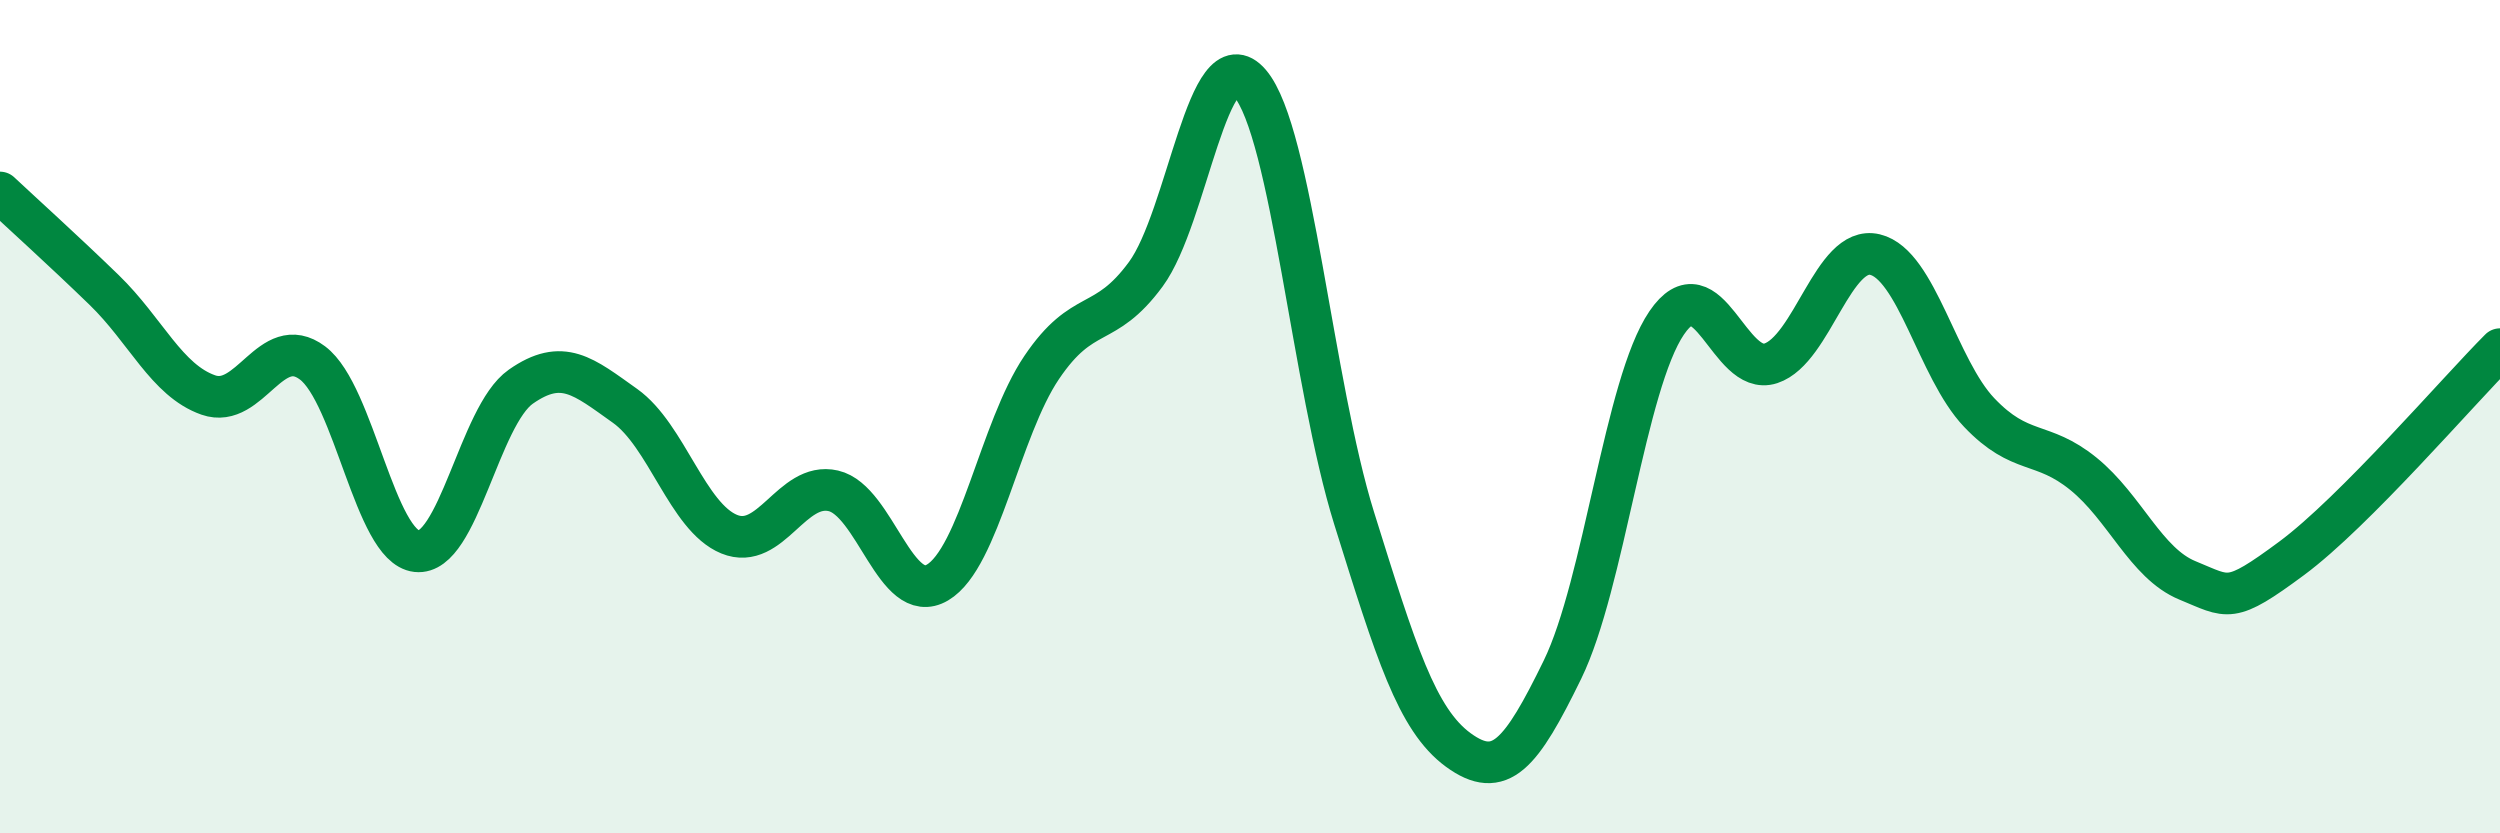
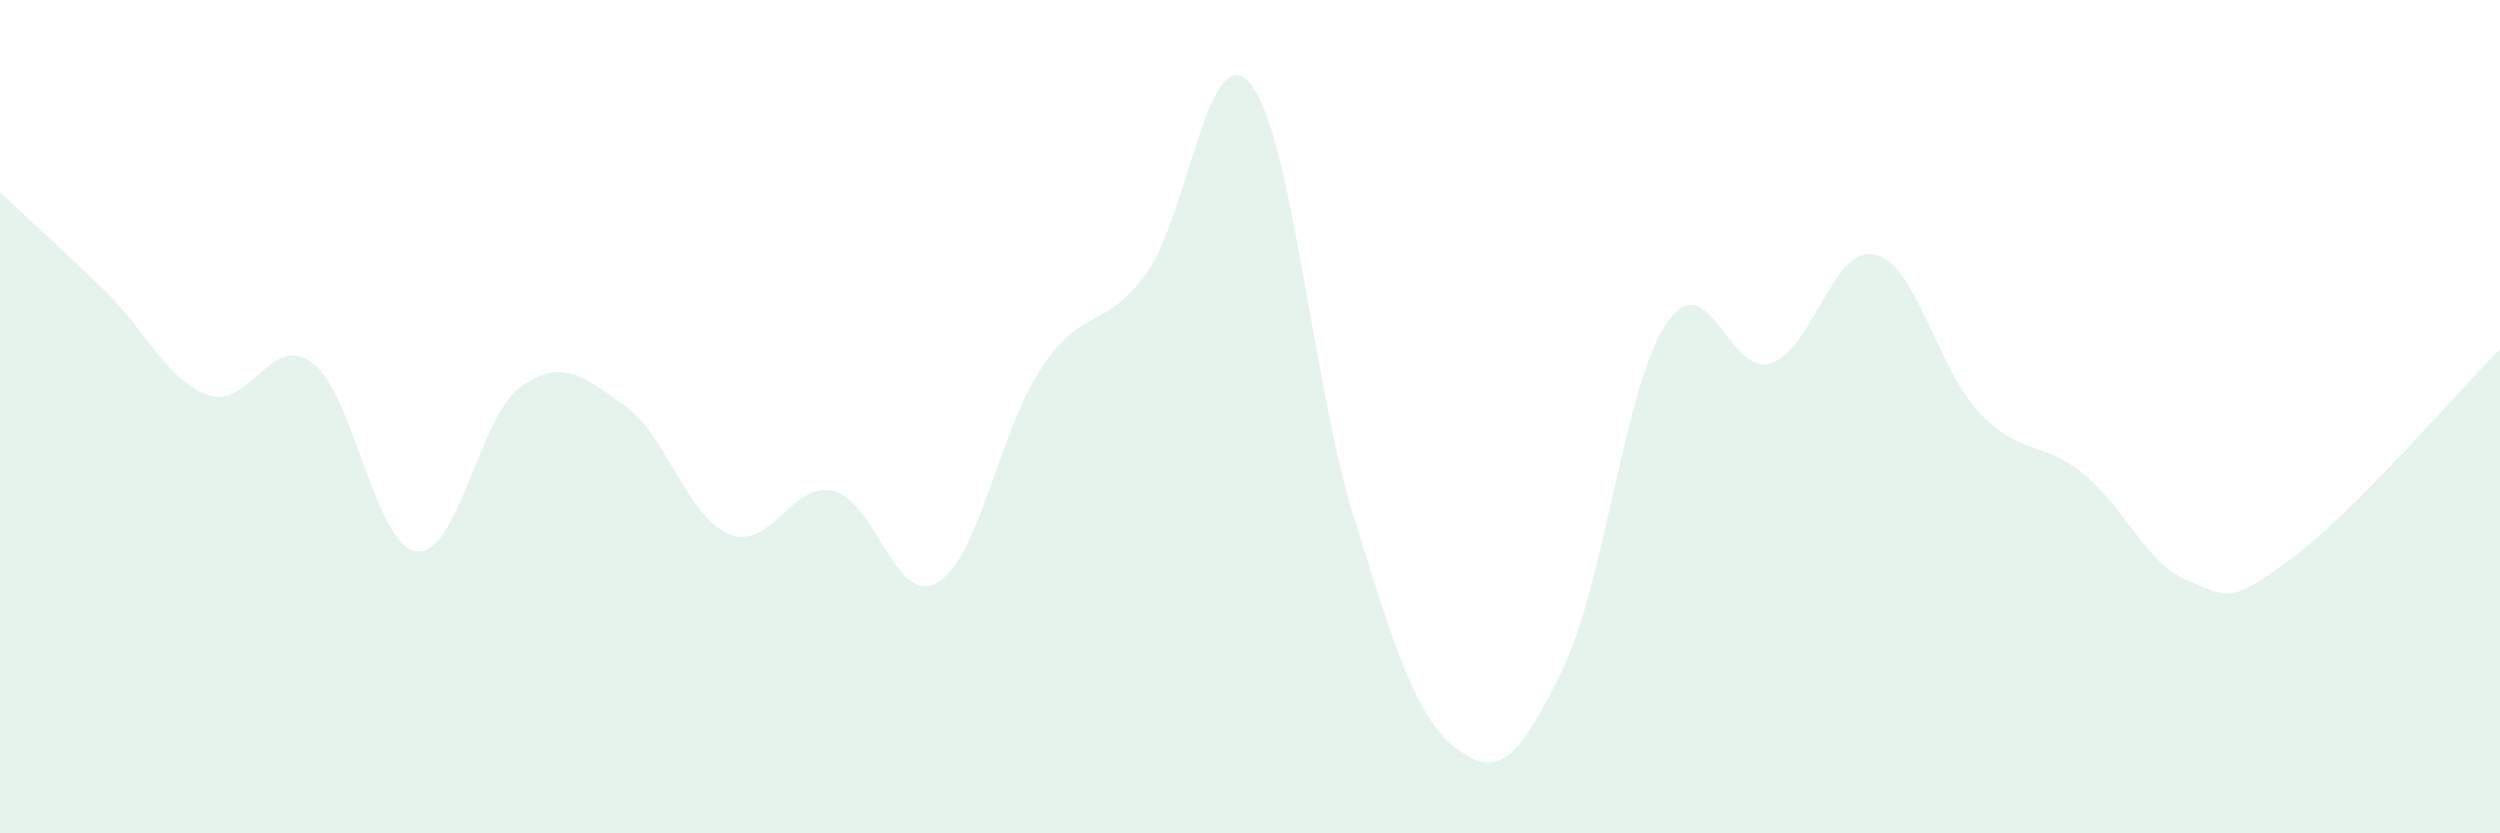
<svg xmlns="http://www.w3.org/2000/svg" width="60" height="20" viewBox="0 0 60 20">
  <path d="M 0,4.62 C 0.5,5.09 1.5,5.99 2.5,6.96 C 3.5,7.93 4,9.13 5,9.48 C 6,9.83 6.5,7.96 7.5,8.71 C 8.5,9.46 9,13.12 10,13.23 C 11,13.34 11.5,9.98 12.5,9.28 C 13.5,8.58 14,9.03 15,9.74 C 16,10.45 16.5,12.41 17.5,12.82 C 18.5,13.23 19,11.55 20,11.78 C 21,12.01 21.5,14.57 22.5,13.98 C 23.5,13.39 24,10.3 25,8.82 C 26,7.34 26.5,7.94 27.5,6.58 C 28.5,5.22 29,0.83 30,2 C 31,3.17 31.5,9.24 32.5,12.44 C 33.5,15.64 34,17.27 35,18 C 36,18.73 36.5,18.12 37.5,16.07 C 38.5,14.02 39,9.22 40,7.75 C 41,6.28 41.5,9.05 42.5,8.72 C 43.5,8.39 44,5.87 45,6.11 C 46,6.35 46.5,8.85 47.5,9.9 C 48.5,10.95 49,10.56 50,11.37 C 51,12.18 51.5,13.52 52.5,13.93 C 53.5,14.34 53.5,14.51 55,13.4 C 56.5,12.29 59,9.38 60,8.38L60 20L0 20Z" fill="#008740" opacity="0.1" stroke-linecap="round" stroke-linejoin="round" />
-   <path d="M 0,4.62 C 0.5,5.09 1.5,5.99 2.5,6.96 C 3.5,7.93 4,9.13 5,9.48 C 6,9.83 6.5,7.96 7.5,8.71 C 8.5,9.46 9,13.12 10,13.23 C 11,13.34 11.5,9.98 12.5,9.28 C 13.5,8.58 14,9.03 15,9.74 C 16,10.45 16.5,12.41 17.5,12.82 C 18.5,13.23 19,11.55 20,11.78 C 21,12.01 21.5,14.57 22.5,13.98 C 23.5,13.39 24,10.3 25,8.82 C 26,7.34 26.5,7.94 27.5,6.58 C 28.5,5.22 29,0.83 30,2 C 31,3.17 31.5,9.24 32.5,12.44 C 33.5,15.64 34,17.27 35,18 C 36,18.73 36.5,18.12 37.5,16.07 C 38.5,14.02 39,9.22 40,7.75 C 41,6.28 41.5,9.05 42.5,8.72 C 43.5,8.39 44,5.87 45,6.11 C 46,6.35 46.5,8.85 47.5,9.9 C 48.5,10.95 49,10.56 50,11.37 C 51,12.18 51.5,13.52 52.5,13.93 C 53.5,14.34 53.5,14.51 55,13.4 C 56.5,12.29 59,9.38 60,8.38" stroke="#008740" stroke-width="1" fill="none" stroke-linecap="round" stroke-linejoin="round" />
</svg>